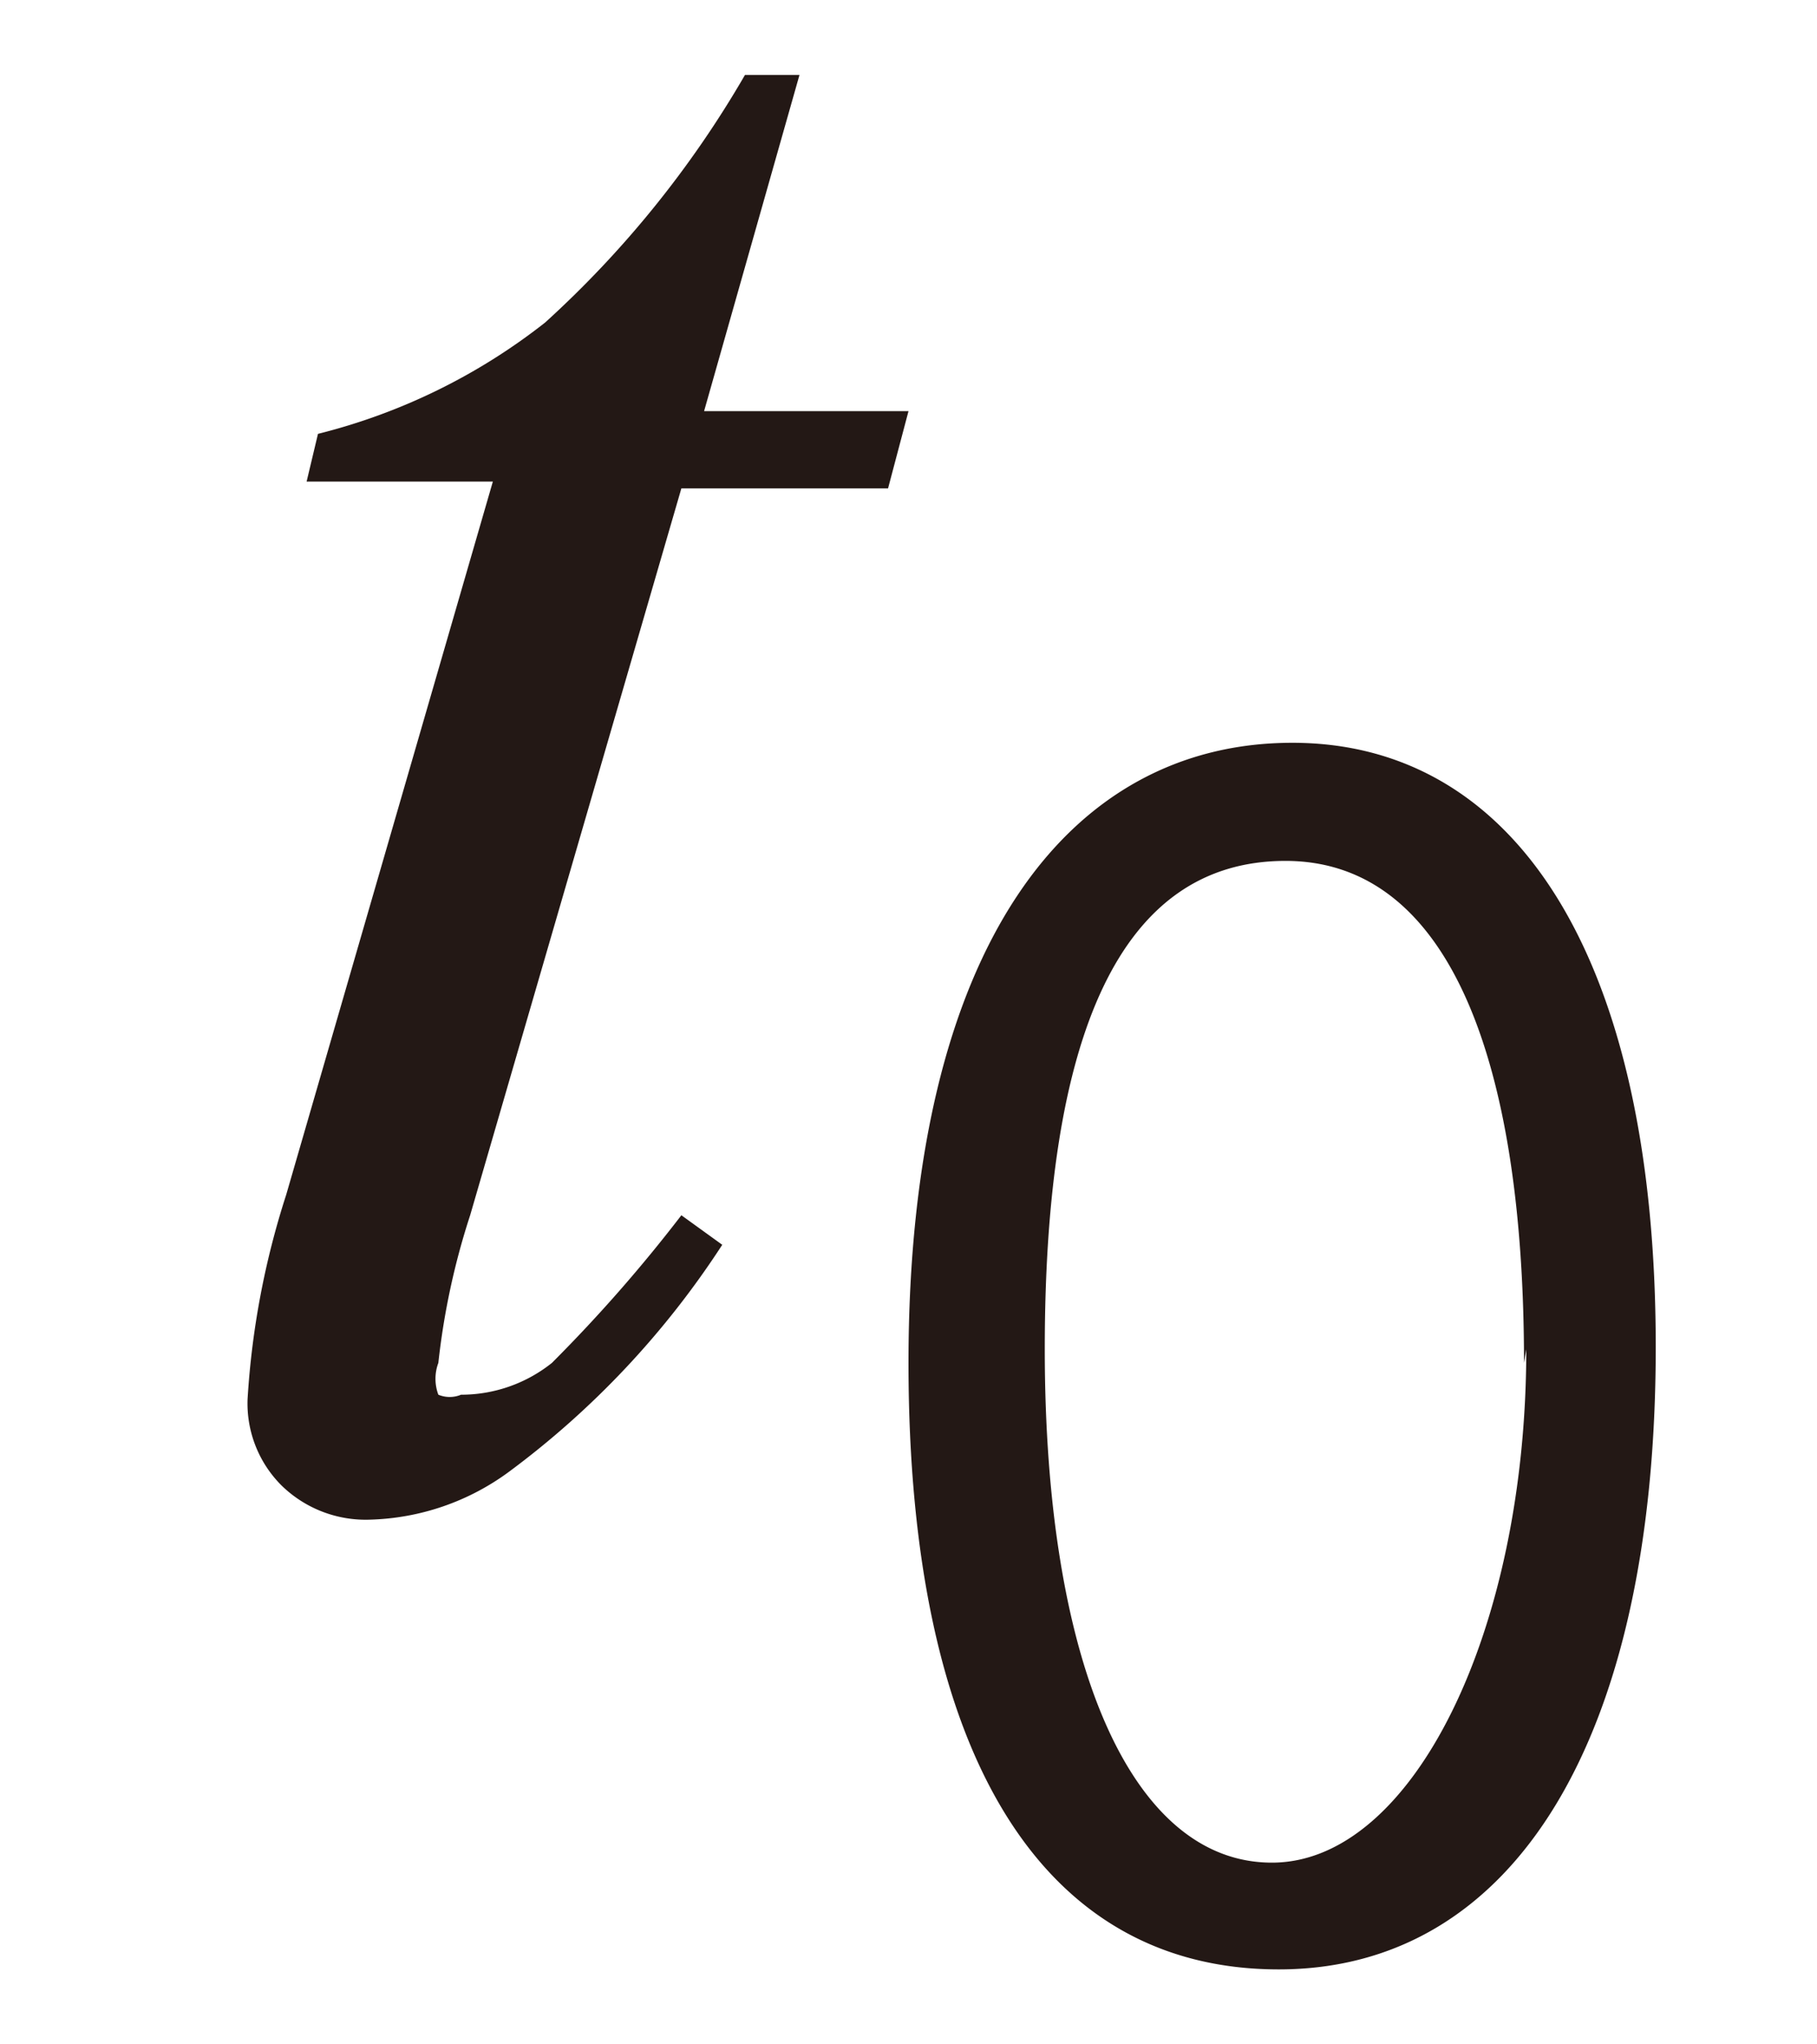
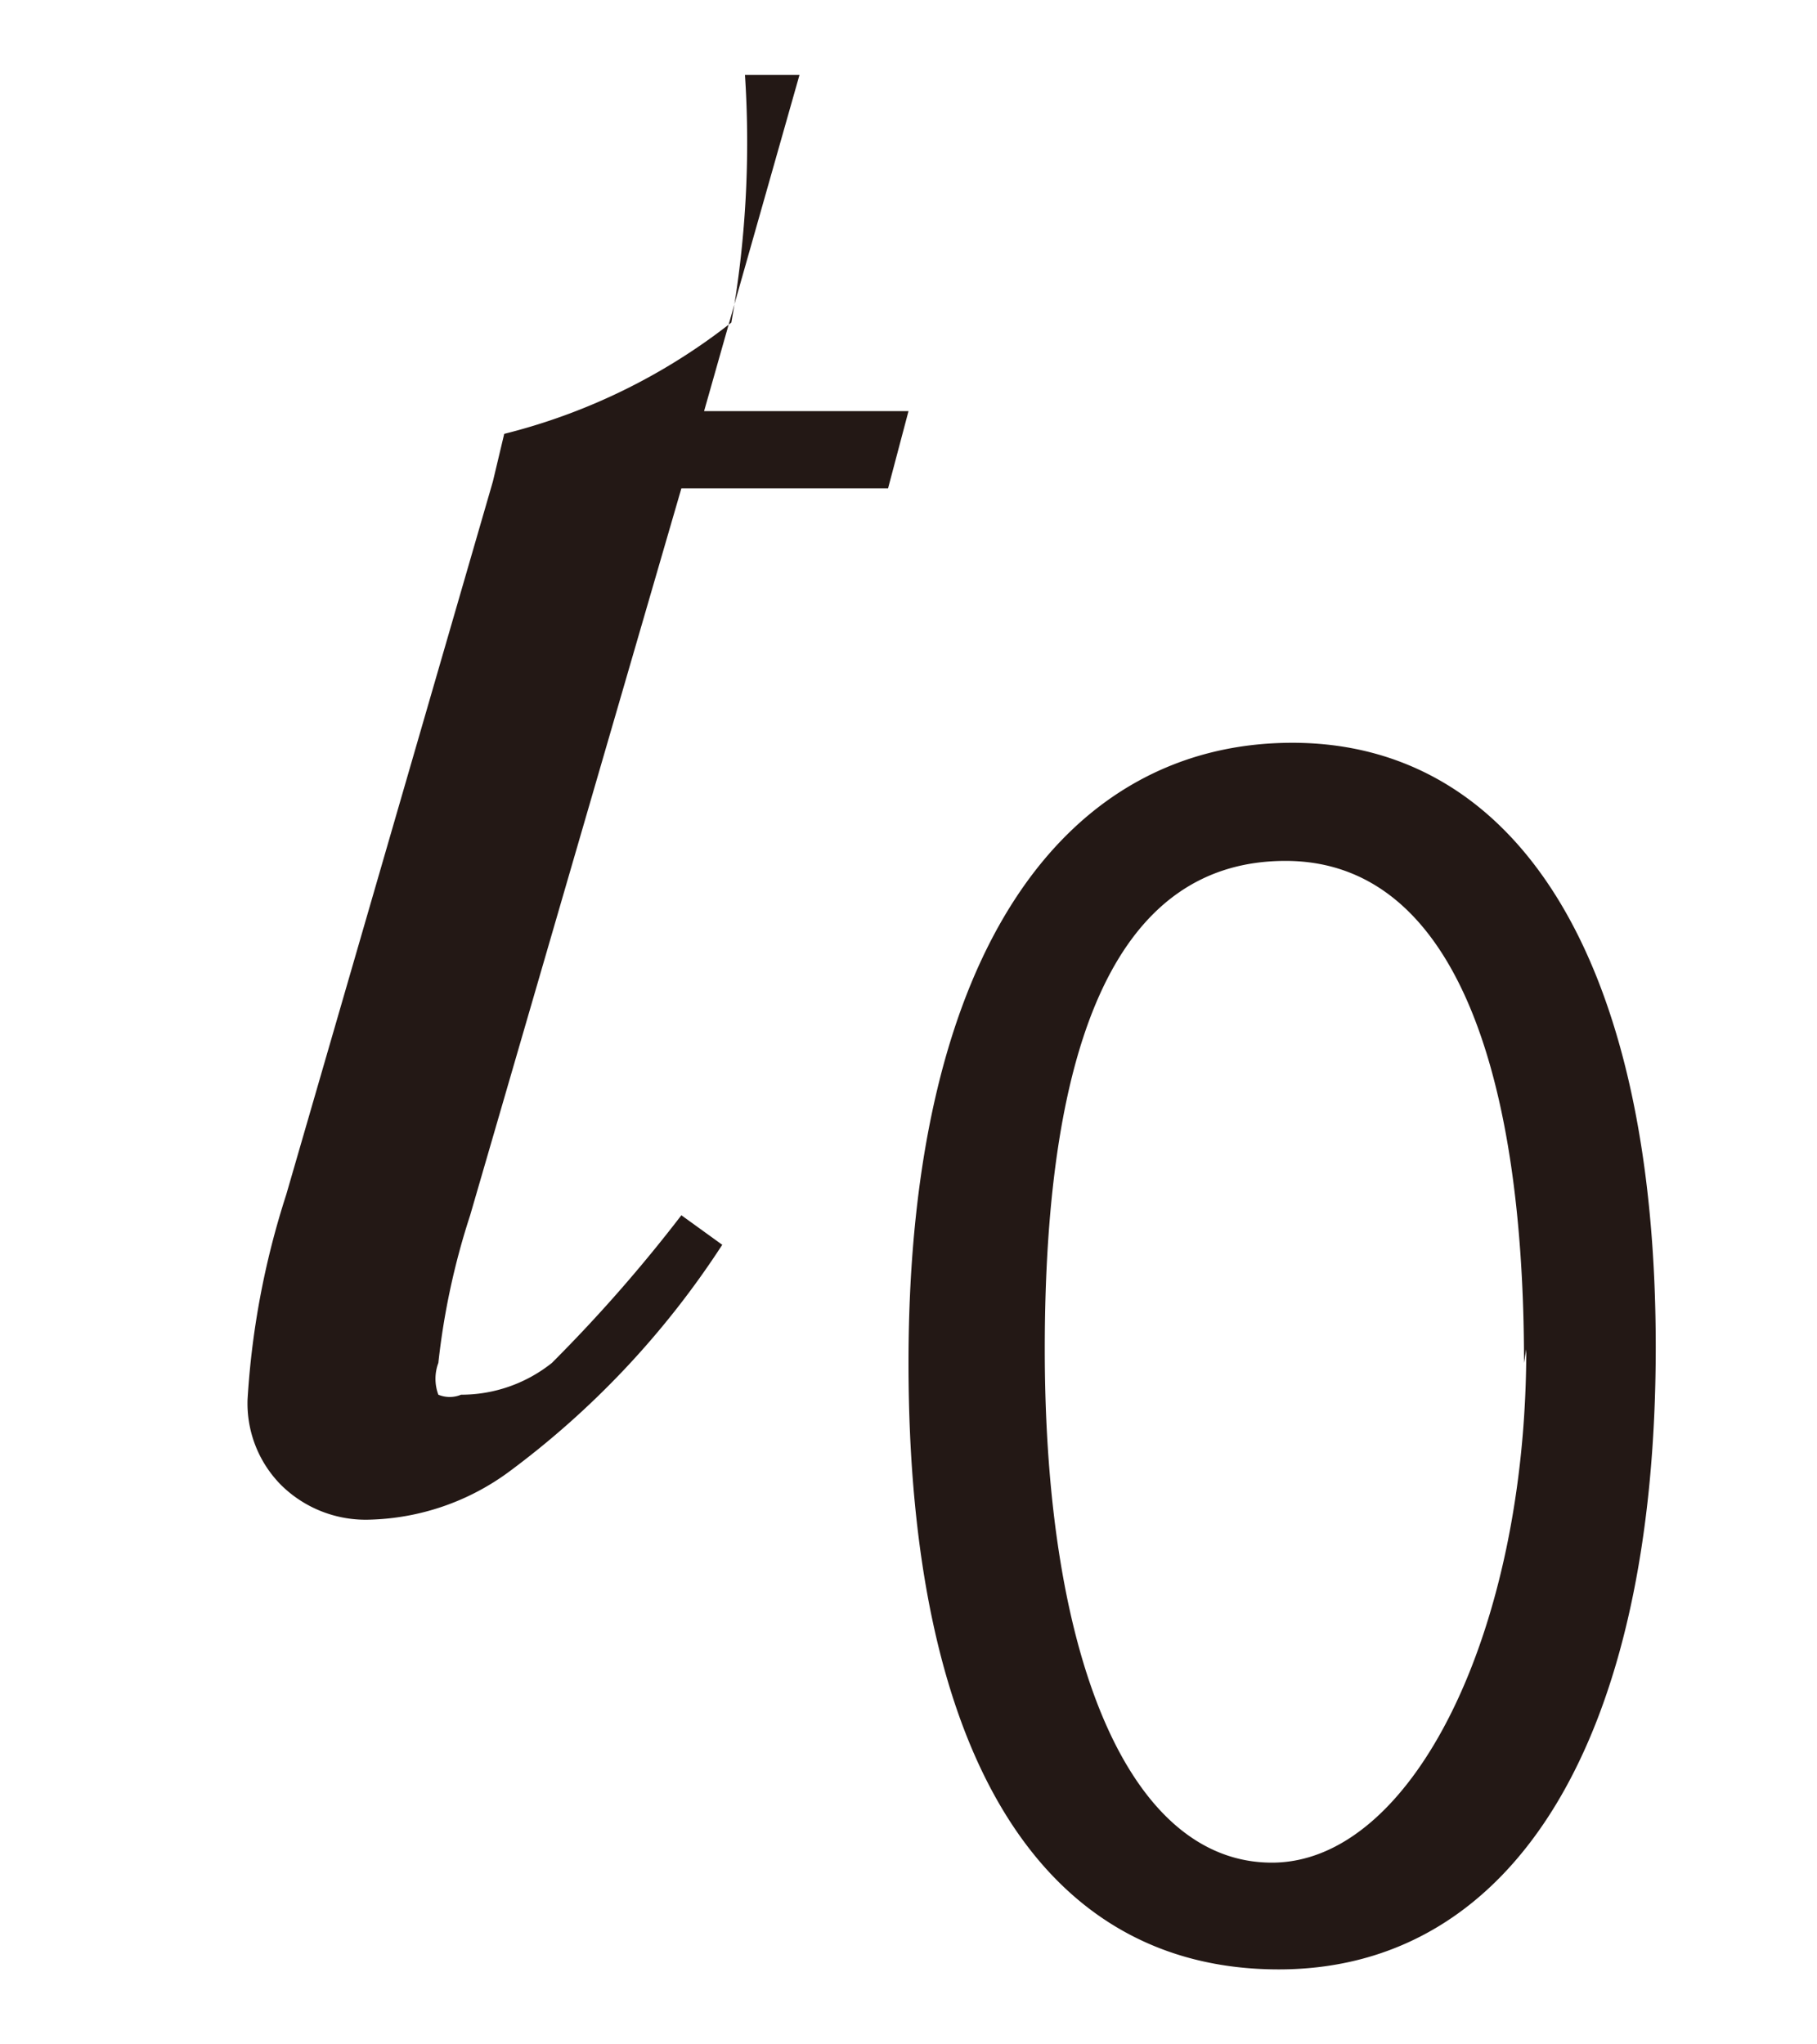
<svg xmlns="http://www.w3.org/2000/svg" id="レイヤー_1" data-name="レイヤー 1" viewBox="0 0 8 9">
  <defs>
    <style>.cls-1{fill:#231815}</style>
  </defs>
  <title>20191227-052-t0</title>
-   <path class="cls-1" d="M3.52.33L3.1 1.81H4l-.09.34H3l-.93 3.2a3.21 3.21 0 0 0-.14.65.2.2 0 0 0 0 .14.13.13 0 0 0 .1 0 .64.64 0 0 0 .4-.14A6.61 6.61 0 0 0 3 5.35l.18.13a3.85 3.85 0 0 1-.94 1 1.08 1.08 0 0 1-.61.21.53.53 0 0 1-.39-.15.51.51 0 0 1-.15-.38 3.63 3.63 0 0 1 .17-.9l.91-3.14h-.82l.05-.21a2.66 2.66 0 0 0 1-.49A4.55 4.55 0 0 0 3.28.33zM4 6c0-1.84.71-2.73 1.69-2.73s1.6.94 1.6 2.66-.62 2.74-1.66 2.74S4 7.73 4 6zm2.71 0c0-1.31-.32-2.21-1.05-2.21S4.6 4.56 4.6 5.94s.38 2.26 1 2.26 1.12-1.02 1.12-2.26z" />
+   <path class="cls-1" d="M3.52.33L3.1 1.81H4l-.09.34H3l-.93 3.2a3.21 3.21 0 0 0-.14.65.2.2 0 0 0 0 .14.13.13 0 0 0 .1 0 .64.64 0 0 0 .4-.14A6.61 6.61 0 0 0 3 5.35l.18.13a3.85 3.85 0 0 1-.94 1 1.08 1.08 0 0 1-.61.21.53.53 0 0 1-.39-.15.51.51 0 0 1-.15-.38 3.63 3.63 0 0 1 .17-.9l.91-3.14l.05-.21a2.66 2.66 0 0 0 1-.49A4.55 4.55 0 0 0 3.28.33zM4 6c0-1.84.71-2.73 1.69-2.73s1.6.94 1.6 2.66-.62 2.74-1.66 2.74S4 7.73 4 6zm2.71 0c0-1.31-.32-2.21-1.05-2.21S4.6 4.56 4.6 5.94s.38 2.26 1 2.26 1.12-1.02 1.12-2.26z" />
</svg>